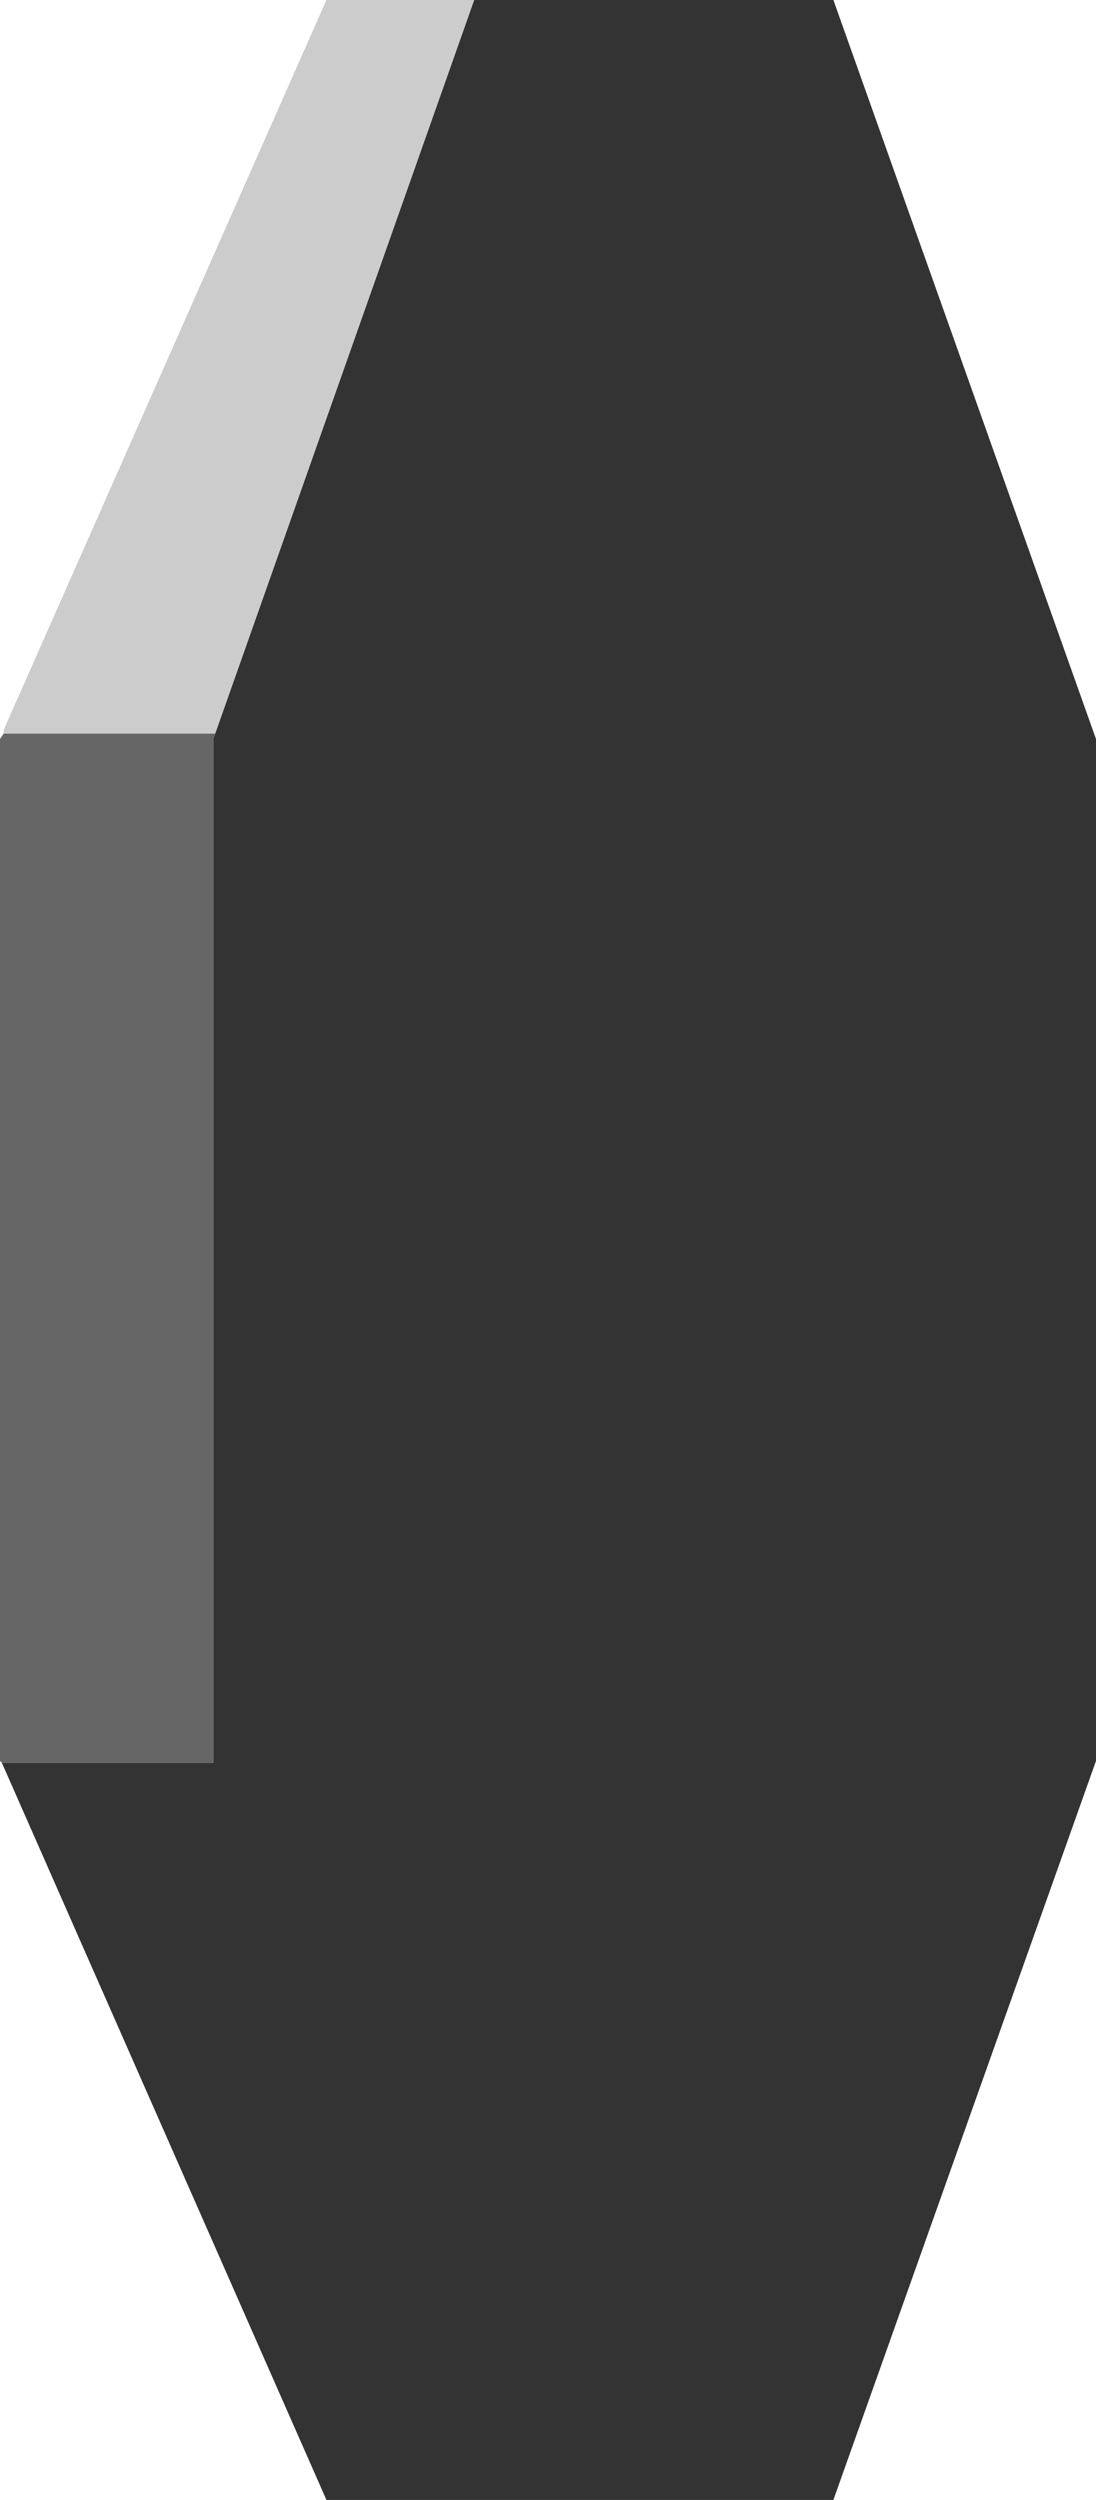
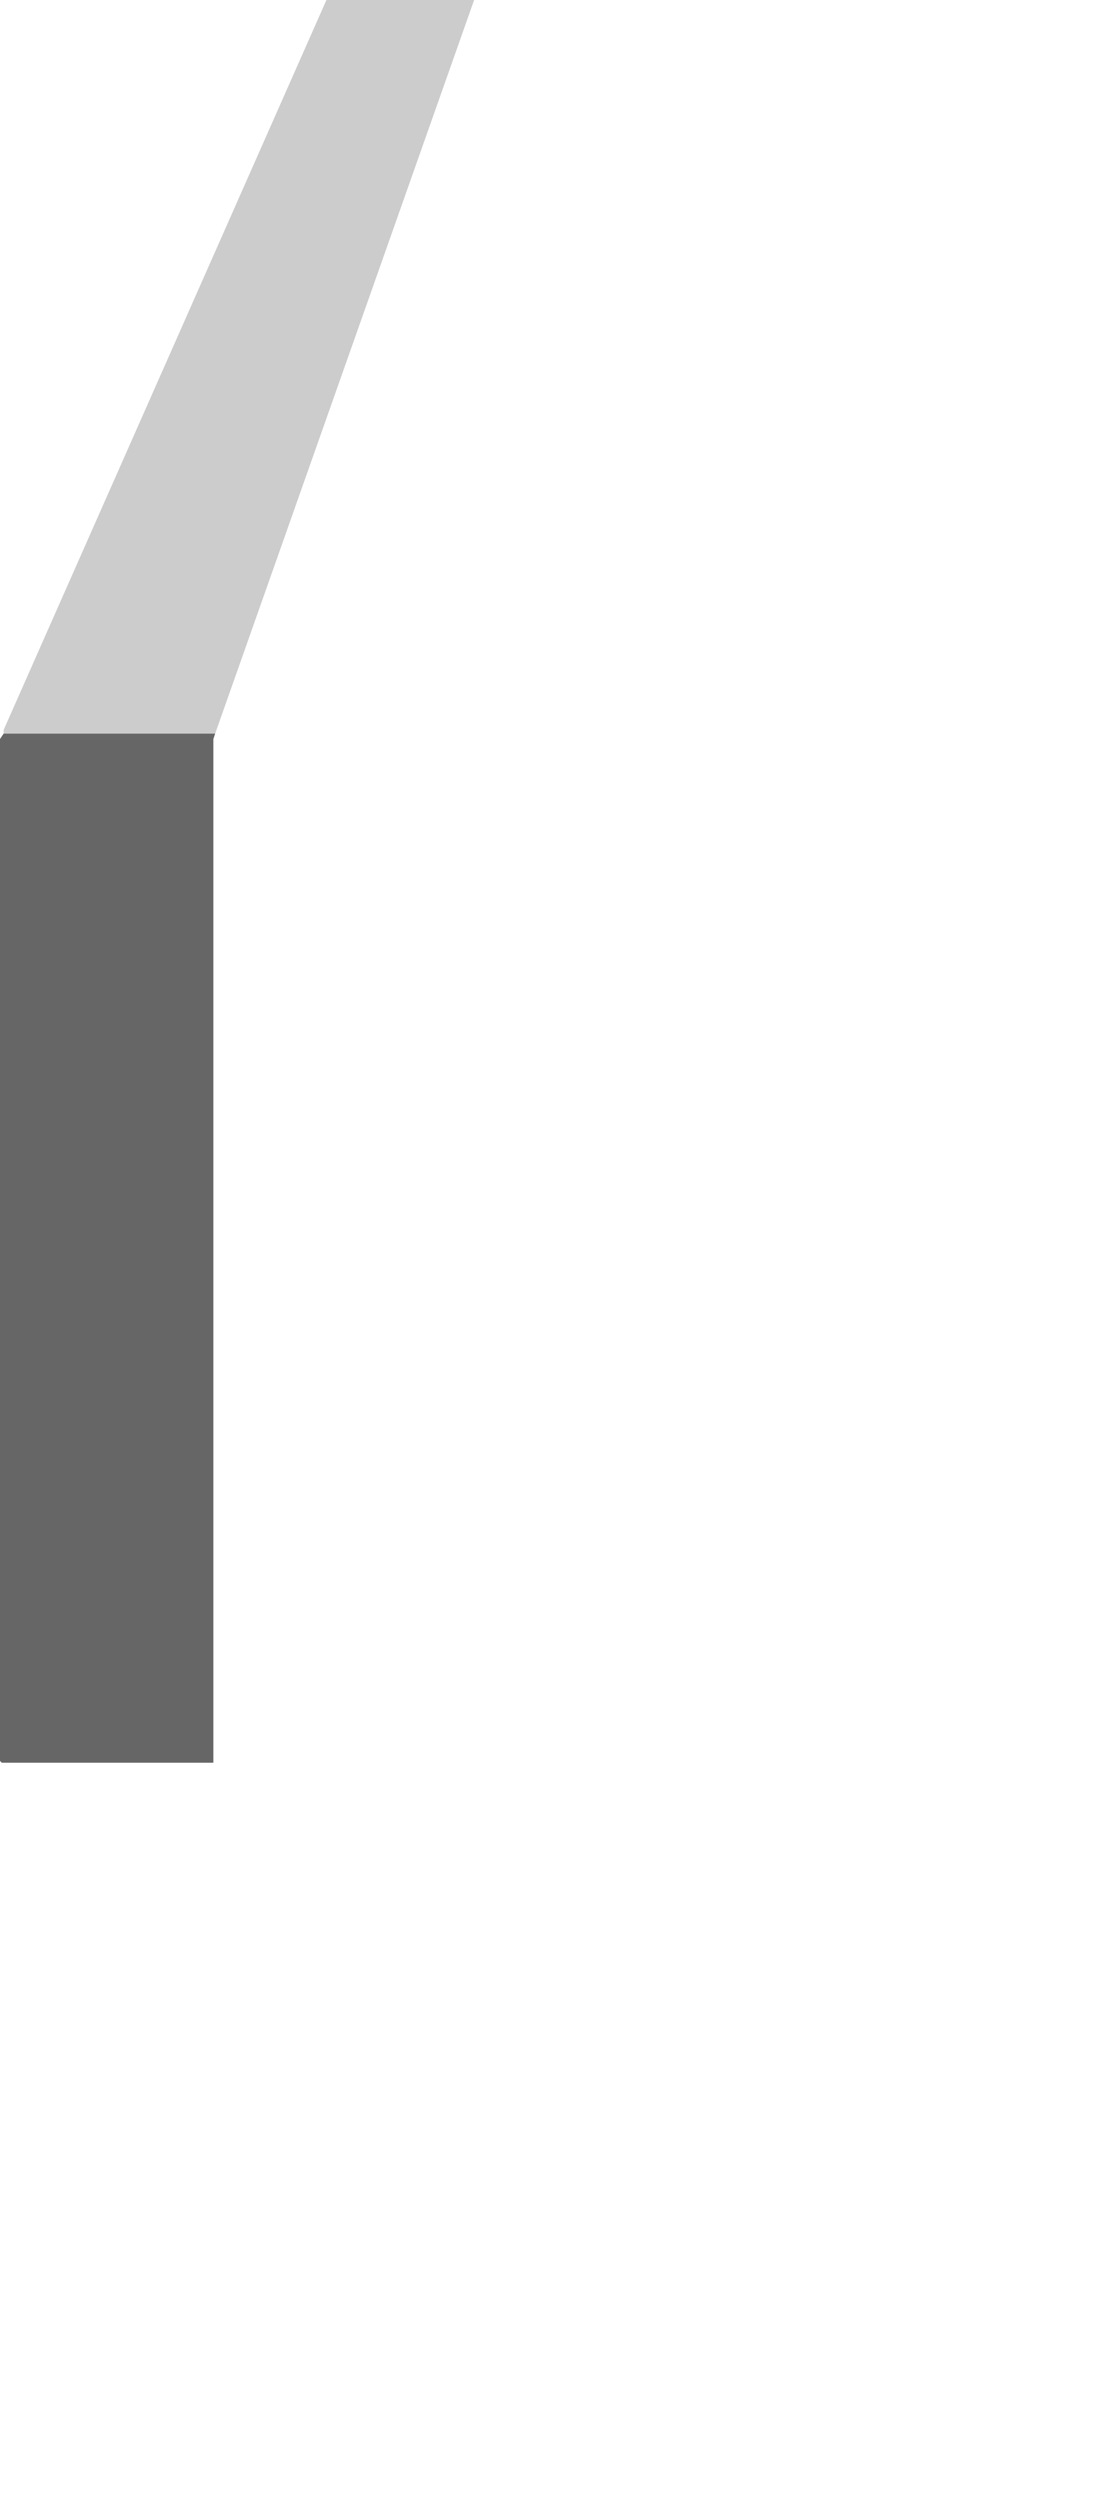
<svg xmlns="http://www.w3.org/2000/svg" height="68.5px" width="30.05px">
  <g transform="matrix(1.0, 0.0, 0.0, 1.0, 17.3, 34.25)">
-     <path d="M-4.3 -34.25 L5.55 -34.25 12.75 -14.0 12.75 14.0 5.55 34.25 -8.35 34.25 -17.25 14.05 -11.45 14.05 -11.45 14.0 -11.45 -14.0 -11.4 -14.15 -4.3 -34.25" fill="#333333" fill-rule="evenodd" stroke="none" />
    <path d="M-17.25 14.05 L-17.3 14.0 -17.3 -14.0 -17.2 -14.15 -11.4 -14.15 -11.45 -14.0 -11.45 14.0 -11.45 14.05 -17.25 14.05" fill="#666666" fill-rule="evenodd" stroke="none" />
    <path d="M-17.2 -14.15 L-17.2 -14.25 -8.35 -34.25 -4.3 -34.25 -11.4 -14.15 -17.2 -14.15" fill="#cccccc" fill-rule="evenodd" stroke="none" />
  </g>
</svg>